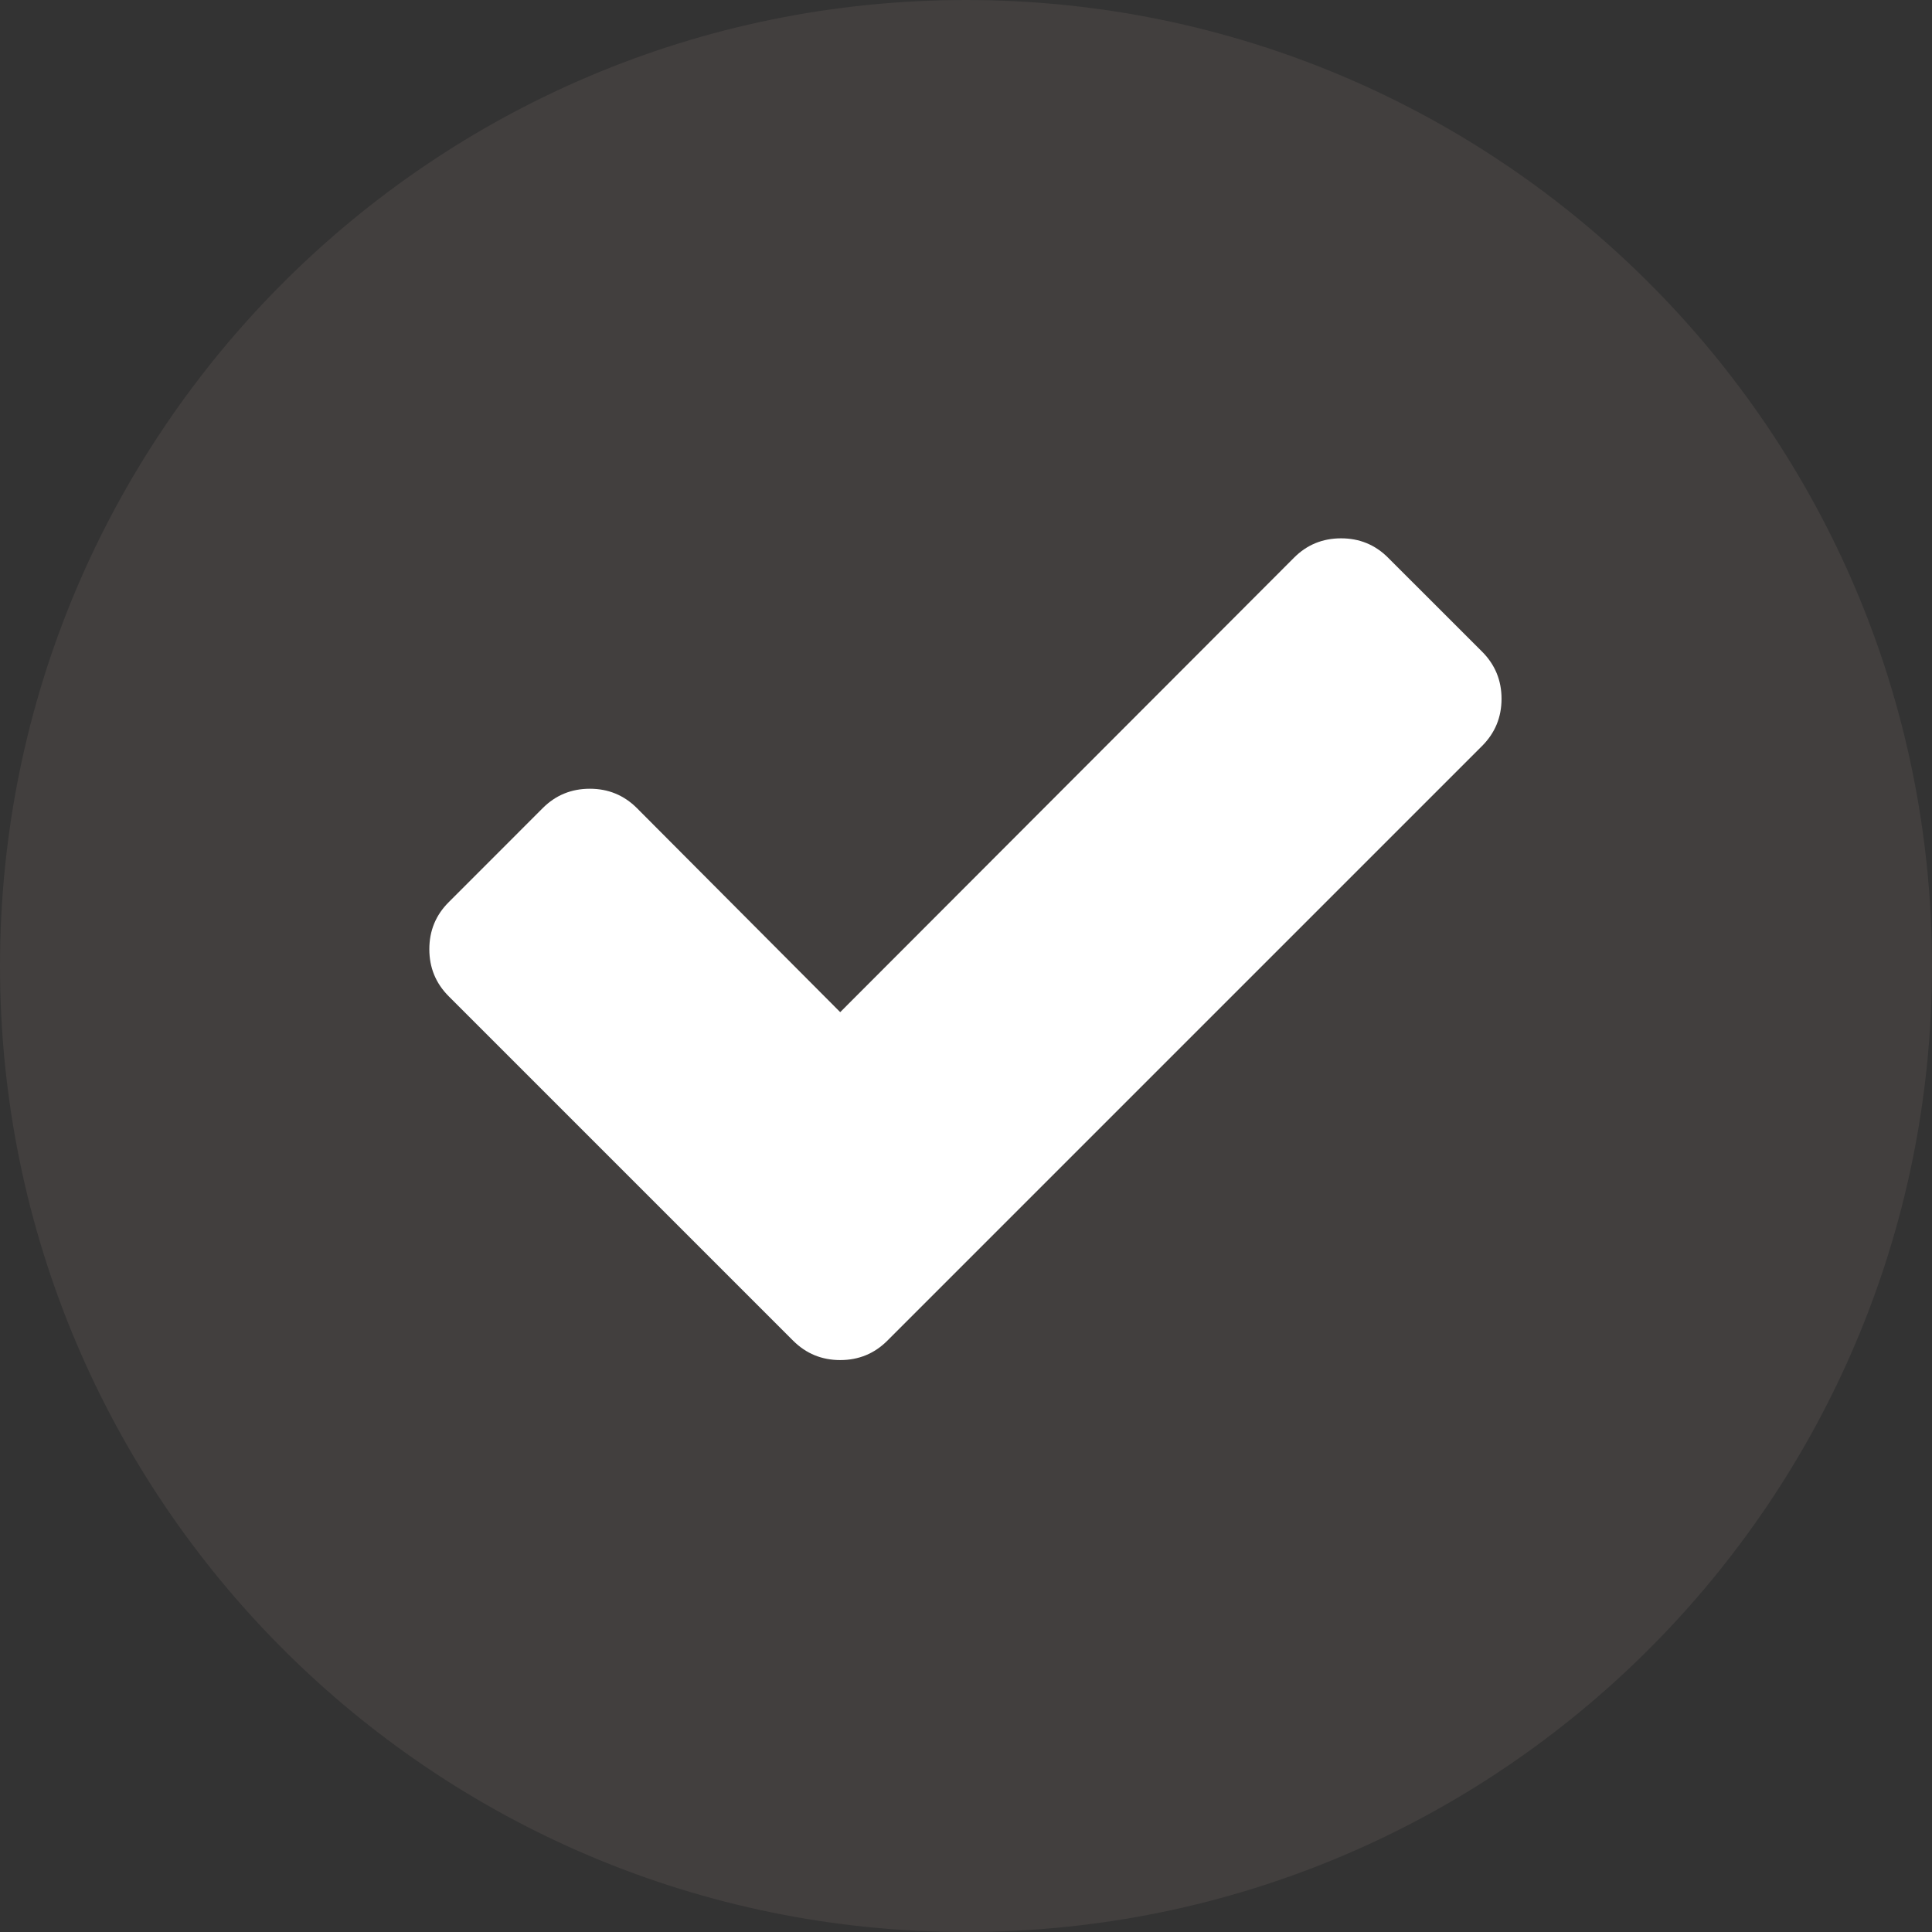
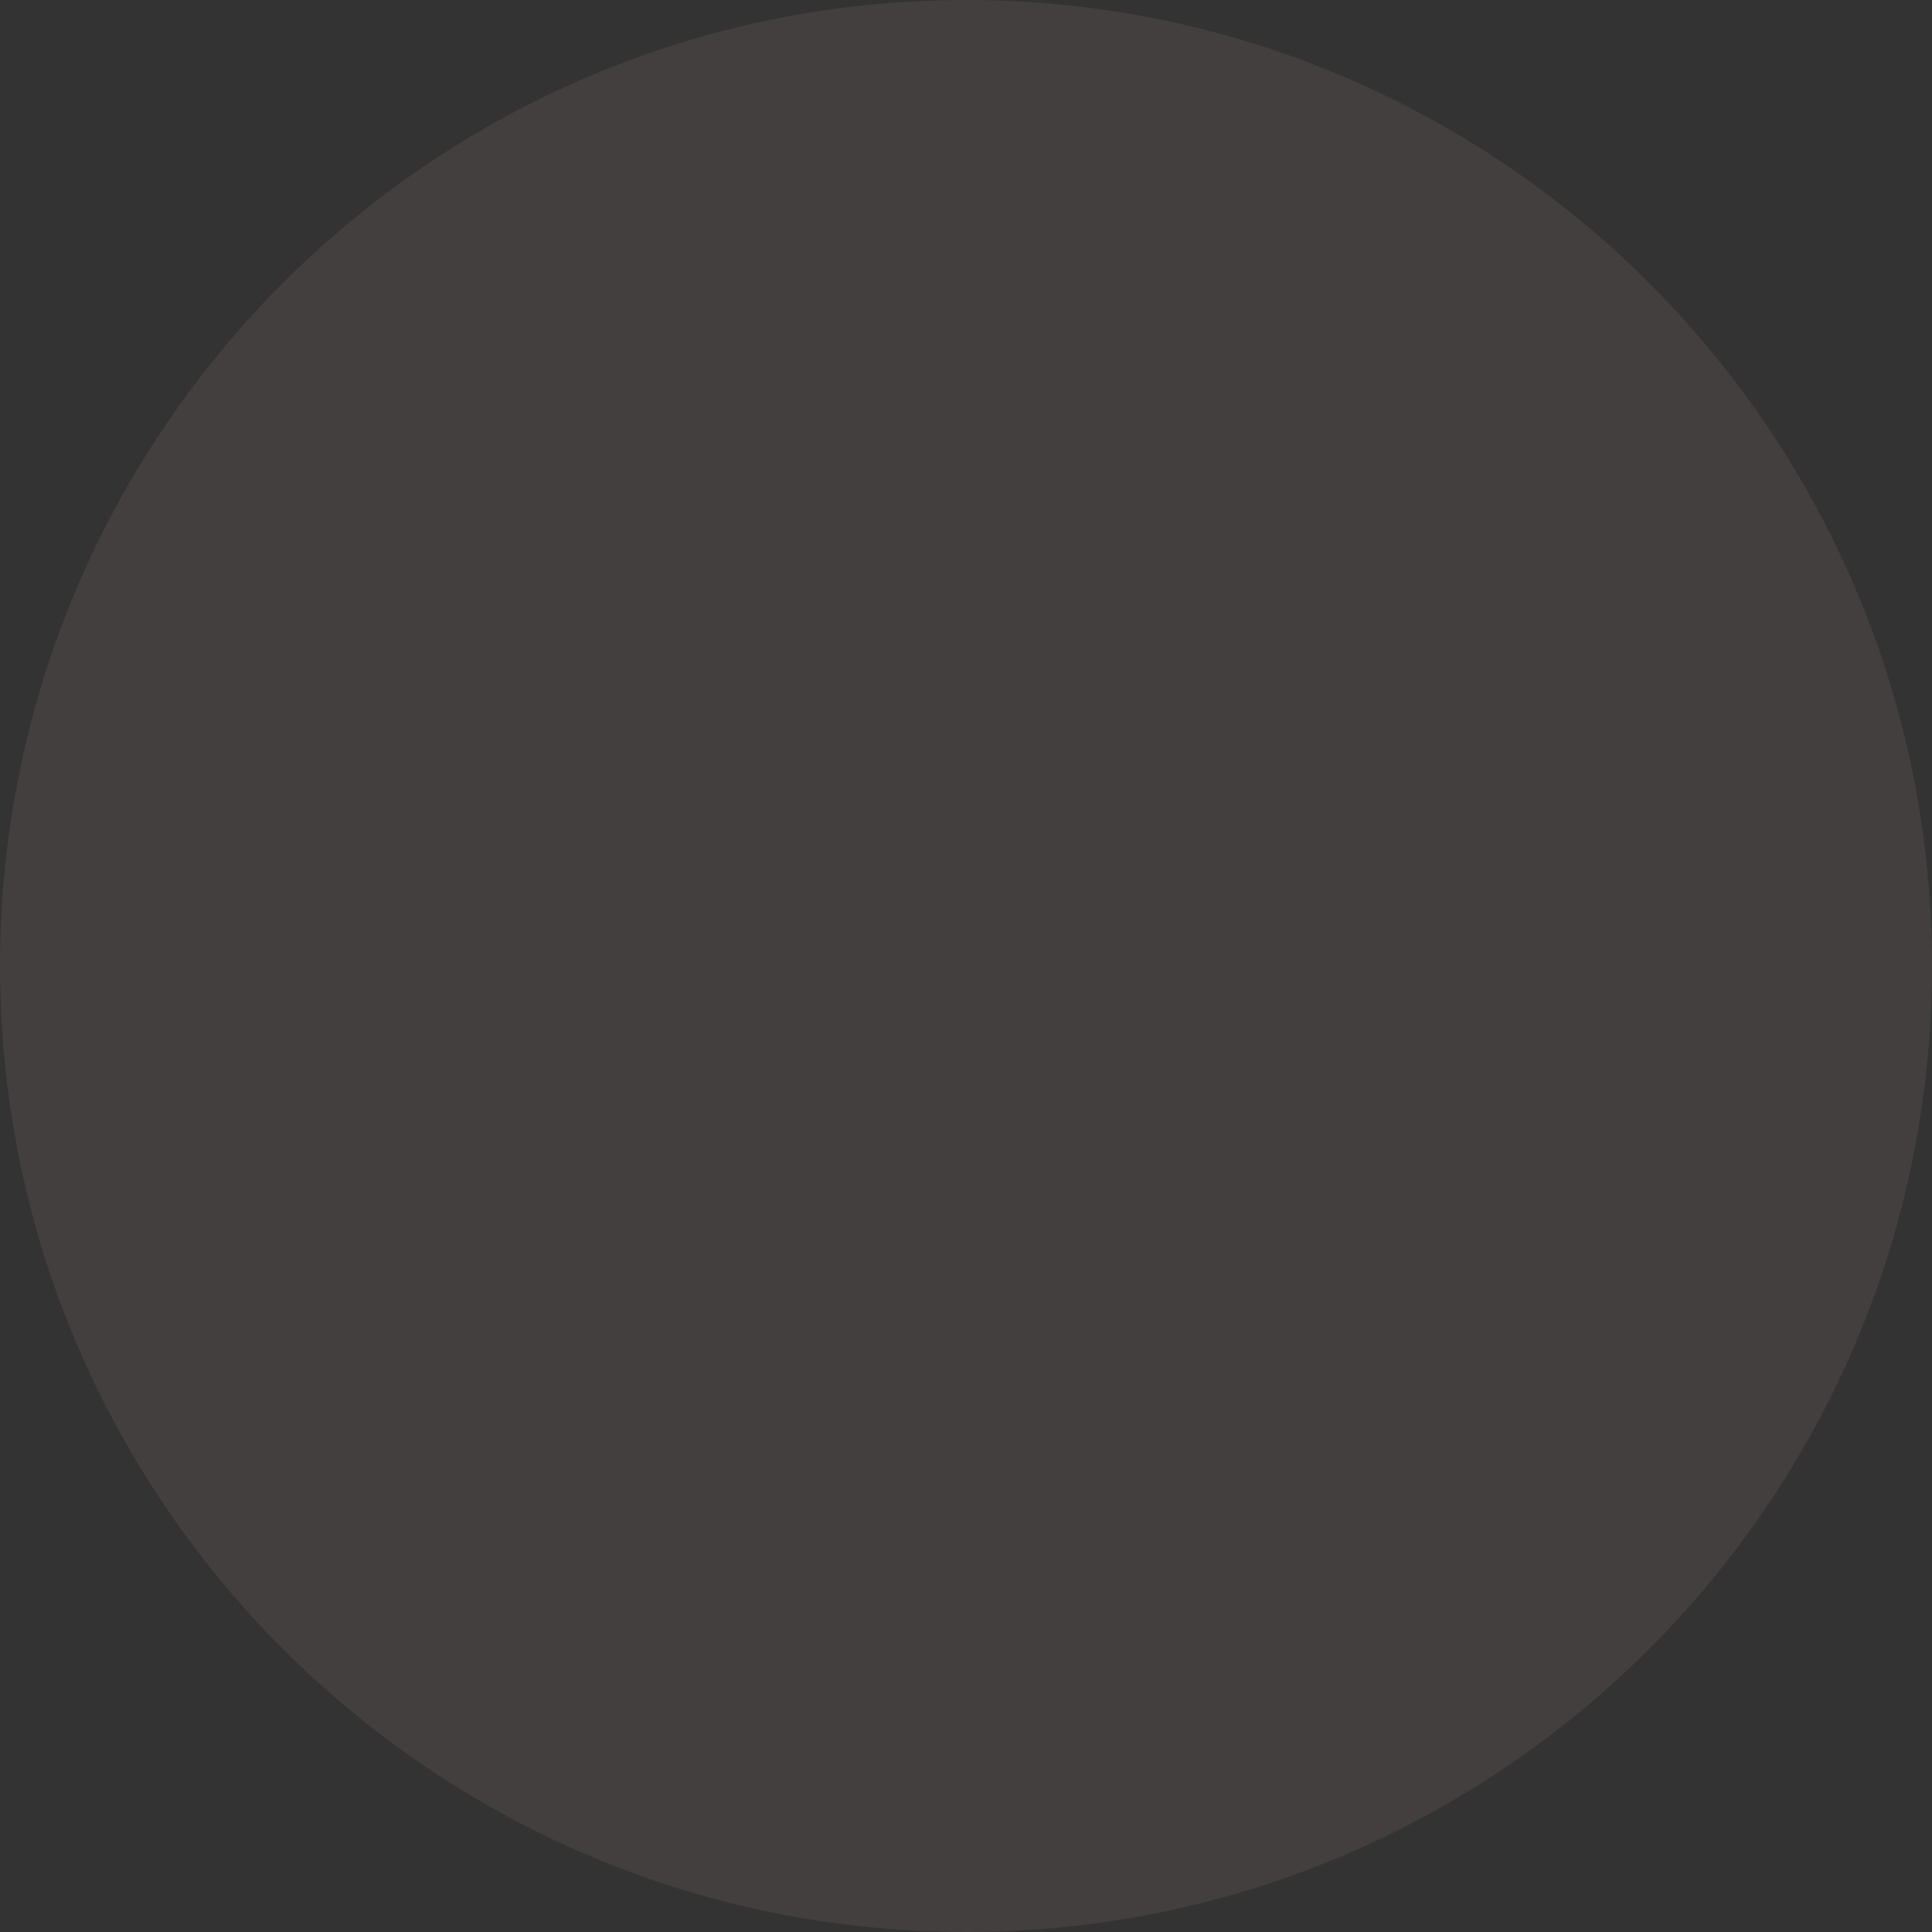
<svg xmlns="http://www.w3.org/2000/svg" width="36" height="36" viewBox="0 0 36 36" fill="none">
  <rect x="0" y="0" width="36" height="36" fill="#333333" stroke="none" />
  <path opacity="0.2" fill-rule="evenodd" clip-rule="evenodd" d="M18 36C27.941 36 36 27.941 36 18C36 8.059 27.941 0 18 0C8.059 0 0 8.059 0 18C0 27.941 8.059 36 18 36Z" fill="#7D726C" />
-   <path d="M27.618 12.144L25.865 10.392C25.625 10.151 25.332 10.031 24.989 10.031C24.645 10.031 24.352 10.151 24.112 10.392L15.656 18.86L11.867 15.057C11.626 14.817 11.334 14.697 10.991 14.697C10.647 14.697 10.354 14.817 10.114 15.057L8.361 16.811C8.12 17.051 8 17.343 8 17.687C8 18.031 8.12 18.323 8.361 18.564L13.027 23.23L14.78 24.983C15.021 25.223 15.313 25.343 15.656 25.343C16 25.343 16.292 25.223 16.533 24.983L18.286 23.23L27.618 13.898C27.858 13.657 27.979 13.365 27.979 13.021C27.979 12.677 27.858 12.385 27.618 12.144Z" fill="white" />
</svg>